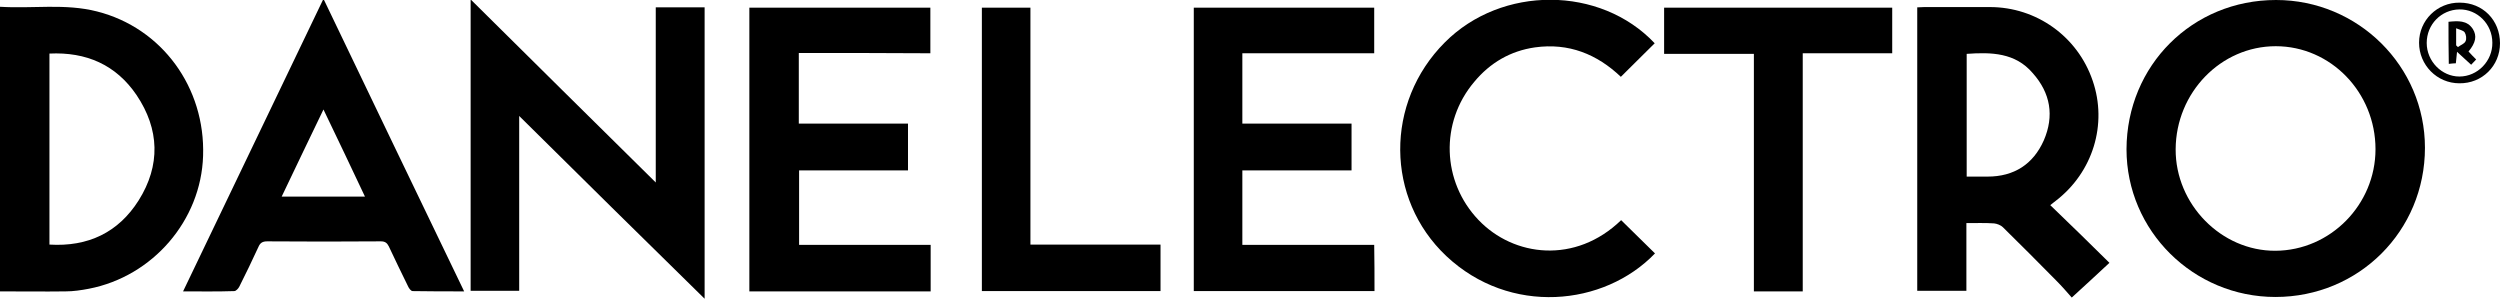
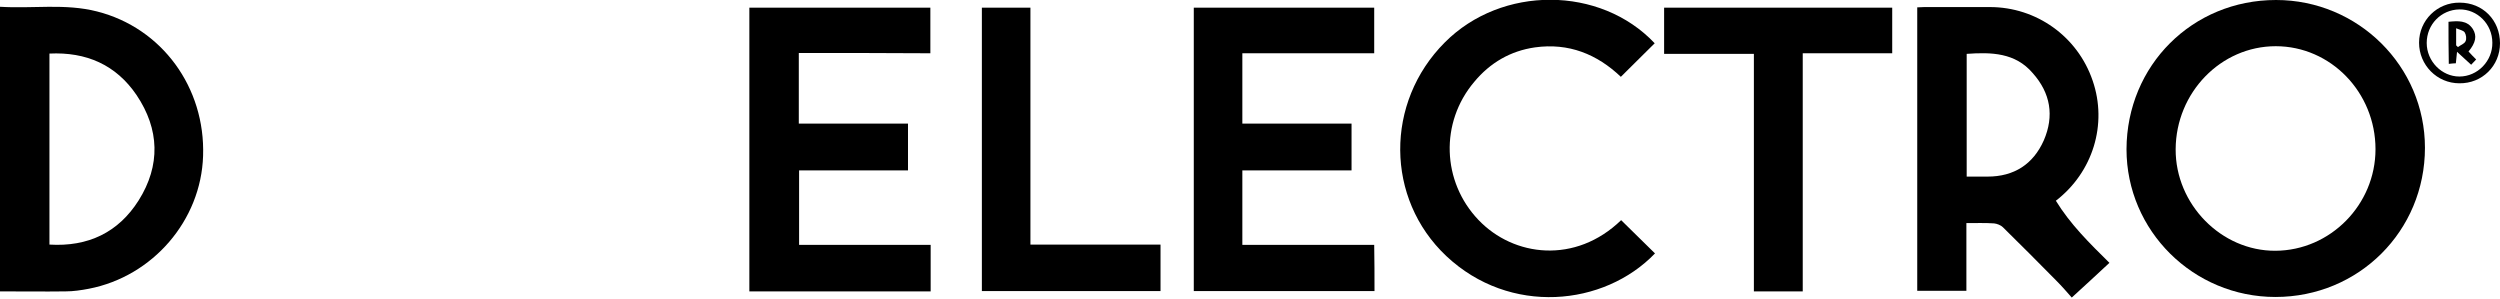
<svg xmlns="http://www.w3.org/2000/svg" version="1.1" id="Layer_1" x="0px" y="0px" viewBox="0 0 849.4 101.6" style="enable-background:new 0 0 849.4 101.6;" xml:space="preserve">
  <path d="M773.3,0c27.9,0,50.6,22.5,50.6,50.2c0,28.3-22.5,50.7-50.8,50.7c-27.9,0-50.6-22.5-50.6-50.2C722.6,22.2,744.9,0,773.3,0z   M807.1,50.7c0-19.3-15.2-35-33.9-35c-18.6,0-33.9,15.7-34,35c-0.1,18.7,15.5,34.6,33.9,34.5C791.8,85.1,807.1,69.5,807.1,50.7z" />
-   <path d="M176.4,39.4c0,20.2,0,39.7,0,59.4c-5.6,0-10.9,0-16.5,0c0-32.7,0-65.5,0-99c21,20.8,41.7,41.3,62.9,62.2  c0-20.2,0-39.8,0-59.5c5.7,0,11.1,0,16.6,0c0,32.9,0,65.6,0,99C218.3,80.8,197.6,60.4,176.4,39.4z" />
-   <path d="M716.7,89.3c-4.4,4.1-8.3,7.7-12.8,11.8c-1.5-1.7-3.3-3.8-5.3-5.8c-6-6.1-12-12.1-18.1-18.1c-0.7-0.7-2-1.2-3-1.3  c-3-0.2-6.1-0.1-9.4-0.1c0,7.7,0,15.3,0,23c-5.7,0-11.1,0-16.7,0c0-32,0-64,0-96.3c0.8,0,1.6-0.1,2.4-0.1c7.4,0,14.9,0,22.3,0  c15.8,0,29.8,10,34.9,25c5.1,14.8,0.1,31.1-12.5,40.8c-0.6,0.5-1.2,0.9-1.9,1.5C703.4,76.2,709.9,82.6,716.7,89.3z M668.2,18.3  c0,14,0,27.7,0,41.7c2.5,0,4.8,0,7.1,0c9,0,15.5-4.2,19.1-12.3c3.6-8.3,2.3-16.1-3.8-22.9C684.7,17.9,676.6,17.7,668.2,18.3z" />
+   <path d="M716.7,89.3c-4.4,4.1-8.3,7.7-12.8,11.8c-1.5-1.7-3.3-3.8-5.3-5.8c-6-6.1-12-12.1-18.1-18.1c-0.7-0.7-2-1.2-3-1.3  c-3-0.2-6.1-0.1-9.4-0.1c0,7.7,0,15.3,0,23c-5.7,0-11.1,0-16.7,0c0-32,0-64,0-96.3c0.8,0,1.6-0.1,2.4-0.1c7.4,0,14.9,0,22.3,0  c15.8,0,29.8,10,34.9,25c5.1,14.8,0.1,31.1-12.5,40.8C703.4,76.2,709.9,82.6,716.7,89.3z M668.2,18.3  c0,14,0,27.7,0,41.7c2.5,0,4.8,0,7.1,0c9,0,15.5-4.2,19.1-12.3c3.6-8.3,2.3-16.1-3.8-22.9C684.7,17.9,676.6,17.7,668.2,18.3z" />
  <path d="M0,2.3C11.1,3,22.1,1.1,33,3.9c22,5.6,36.8,25.8,36,49.1c-0.7,21.9-17.1,40.9-38.8,45.1c-2.6,0.5-5.3,0.9-7.9,0.9  C14.9,99.1,7.5,99,0,99C0,66.8,0,34.8,0,2.3z M16.8,83.1c13.1,0.8,23.4-4.1,30.3-15c7.5-11.9,7.1-24.2-0.7-35.8  c-7-10.3-17.1-14.7-29.6-14.1C16.8,39.9,16.8,61.3,16.8,83.1z" />
  <path d="M271.4,18c0,8.2,0,15.9,0,24c12.3,0,24.6,0,37.1,0c0,5.4,0,10.5,0,15.9c-12.2,0-24.5,0-37,0c0,8.5,0,16.8,0,25.3  c14.9,0,29.7,0,44.7,0c0,5.4,0,10.5,0,15.8c-20.6,0-41,0-61.6,0c0-32.2,0-64.2,0-96.4c20.5,0,40.9,0,61.5,0c0,5.1,0,10.1,0,15.5  C301.3,18,286.4,18,271.4,18z" />
  <path d="M467,98.9c-20.5,0-40.8,0-61.4,0c0-32,0-64.1,0-96.3c20.3,0,40.7,0,61.3,0c0,5,0,10.1,0,15.5c-14.9,0-29.8,0-44.8,0  c0,8,0,15.8,0,23.9c12.4,0,24.6,0,37.1,0c0,5.3,0,10.5,0,15.9c-12.3,0-24.6,0-37.1,0c0,8.6,0,16.8,0,25.3c15,0,29.8,0,44.8,0  C467,88.5,467,93.6,467,98.9z" />
-   <path d="M109.9-0.4C126,33.1,141.7,65.9,157.7,99c-6.1,0-11.8,0-17.5-0.1c-0.6,0-1.3-1-1.6-1.7c-2.2-4.5-4.4-9-6.5-13.5  c-0.6-1.2-1.3-1.7-2.7-1.7c-12.9,0.1-25.7,0.1-38.6,0c-1.6,0-2.4,0.5-3,1.9c-2.1,4.6-4.3,9.1-6.5,13.5c-0.3,0.6-1.1,1.5-1.7,1.5  C73.9,99.1,68.2,99,62.2,99C78.1,65.9,93.8,33.1,109.9-0.4z M109.9,37.2c-4.9,10.2-9.5,19.7-14.2,29.6c9.6,0,18.7,0,28.3,0  C119.3,56.9,114.8,47.3,109.9,37.2z" />
  <path d="M562.2,14.7c-3.9,3.8-7.6,7.6-11.5,11.4c-8.1-7.7-17.7-11.6-29.2-10c-8.3,1.2-15.2,5.2-20.6,11.7  c-11.7,13.8-11,33.9,1.4,46.9c12,12.6,33,15.1,48.5,0.1c3.8,3.8,7.7,7.5,11.5,11.3c-17.3,18-49.3,21.2-70.9,0.9  c-20.7-19.5-20.9-52.2-0.5-72.6C510.2-5,543.7-4.9,562.2,14.7z" />
  <path d="M612.5,99c-5.7,0-11,0-16.6,0c0-26.8,0-53.6,0-80.7c-10.3,0-20.3,0-30.5,0c0-5.4,0-10.5,0-15.7c25.8,0,51.6,0,77.5,0  c0,5.2,0,10.2,0,15.5c-10.1,0-20.1,0-30.4,0C612.5,45.1,612.5,71.9,612.5,99z" />
  <path d="M394.3,83.1c0,5.6,0,10.6,0,15.8c-20.3,0-40.4,0-60.7,0c0-32.1,0-64.1,0-96.3c5.4,0,10.9,0,16.5,0c0,26.8,0,53.5,0,80.5  C364.9,83.1,379.5,83.1,394.3,83.1z" />
  <path d="M849.4,14.7c0,7.7-6.1,13.7-13.8,13.6c-7.6,0-13.7-6.2-13.7-13.8c0-7.6,6.2-13.7,13.8-13.6C843.6,0.9,849.4,6.9,849.4,14.7z   M835.6,3.2c-6.2,0.1-11.1,5.1-11.1,11.4c0,6.2,5.1,11.4,11.1,11.4c6.2,0,11.3-5.3,11.2-11.5C846.8,8.2,841.7,3.1,835.6,3.2z" />
  <path d="M831.9,7.4c3.2-0.3,6.3-0.6,8.3,2.5c1.4,2.3,1,4.6-1.5,7.6c0.8,0.9,1.6,1.7,2.6,2.7c-0.6,0.6-1.1,1.2-1.7,1.8  c-1.5-1.4-3-2.7-4.8-4.4c-0.2,1.7-0.3,2.7-0.4,3.9c-0.7,0-1.4,0.1-2.4,0.2C831.9,16.9,831.9,12.2,831.9,7.4z M834.5,15.4  c0.2,0.2,0.4,0.4,0.6,0.6c0.9-0.7,2.2-1.1,2.6-2c0.4-0.8,0.2-2.2-0.3-3c-0.5-0.7-1.8-0.9-2.9-1.4C834.5,12,834.5,13.7,834.5,15.4z" />
</svg>